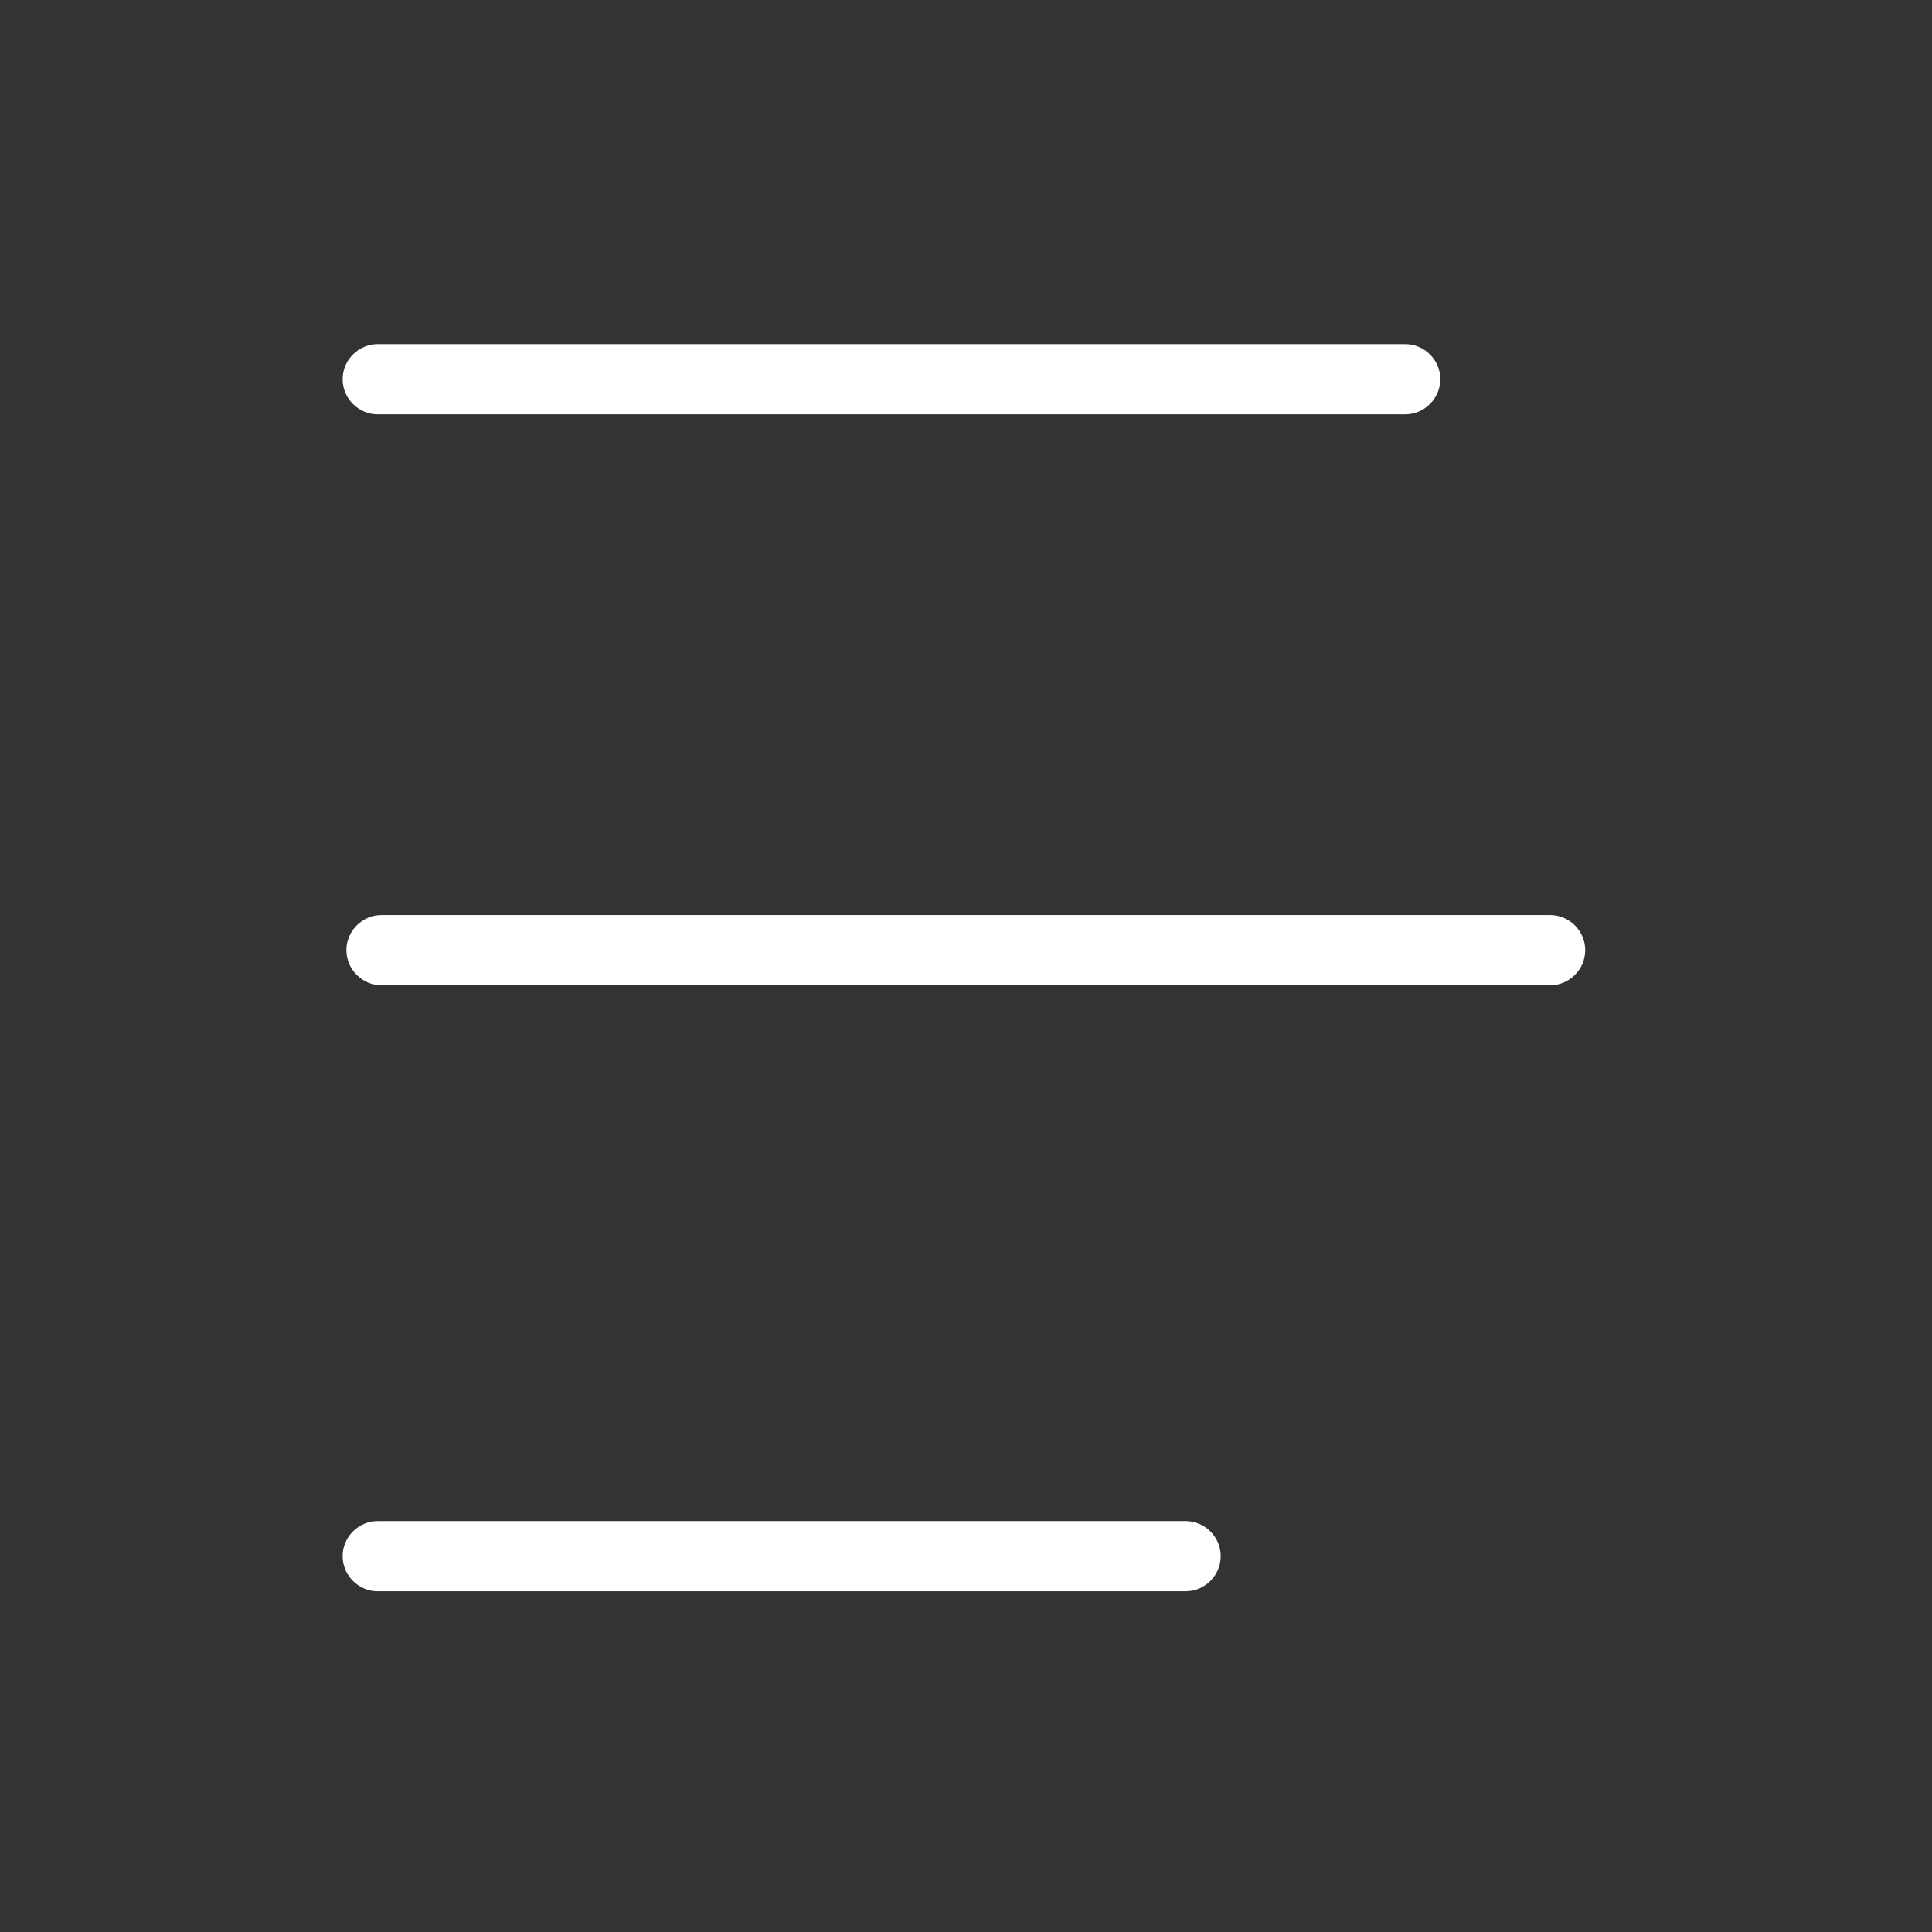
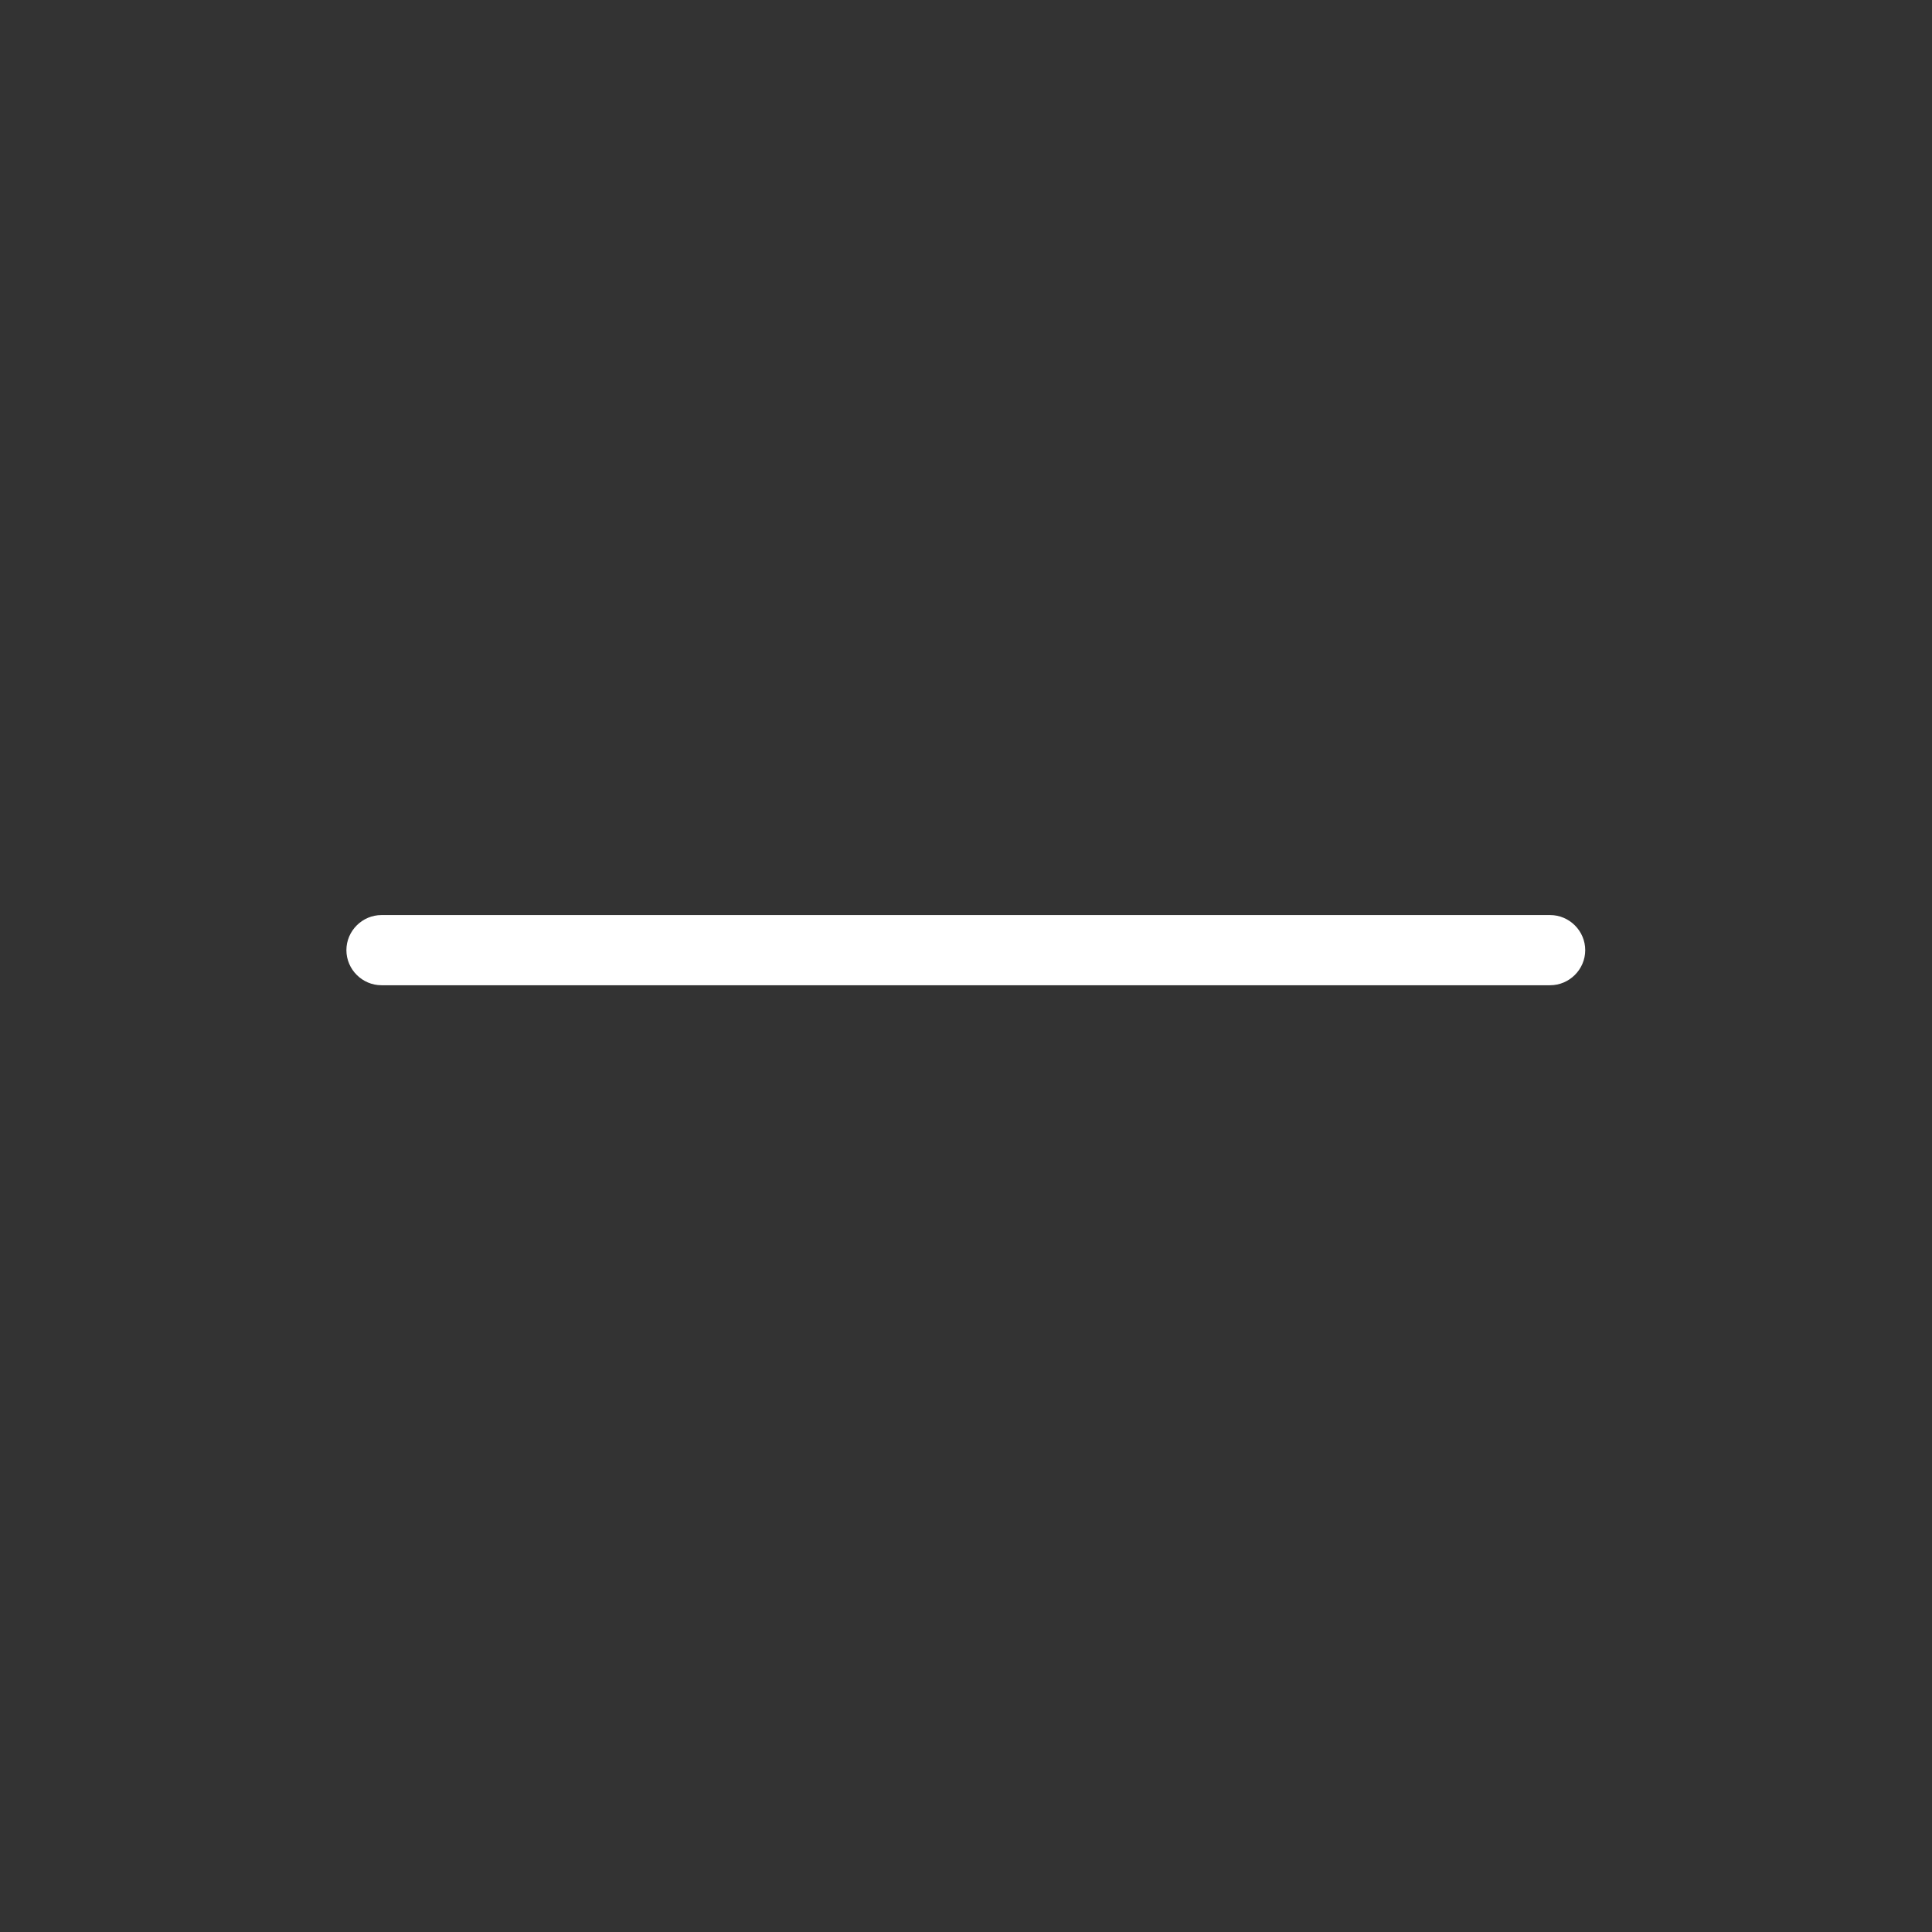
<svg xmlns="http://www.w3.org/2000/svg" id="_レイヤー_1" data-name="レイヤー 1" version="1.1" viewBox="0 0 512 512">
  <rect x="0" y="0" width="512" height="512" fill="#333333" stroke="none" />
  <defs>
    <style>
      .cls-1 {
        fill: #fff;
        stroke-width: 0px;
      }
    </style>
  </defs>
  <g id="a">
    <g>
      <path class="cls-1" d="M410.9,261.1H101.1c-5.1,0-9.3-4.2-9.3-9.3s4.2-9.3,9.3-9.3h309.7c5.1,0,9.3,4.2,9.3,9.3s-4.2,9.3-9.3,9.3Z" />
-       <path class="cls-1" d="M372.4,109.8H100.1c-5.1,0-9.3-4.2-9.3-9.3s4.2-9.3,9.3-9.3h272.3c5.1,0,9.3,4.2,9.3,9.3s-4.2,9.3-9.3,9.3Z" />
-       <path class="cls-1" d="M314.2,421.7H100.1c-5.1,0-9.3-4.2-9.3-9.3s4.2-9.3,9.3-9.3h214.1c5.1,0,9.3,4.2,9.3,9.3s-4.2,9.3-9.3,9.3Z" />
    </g>
  </g>
</svg>